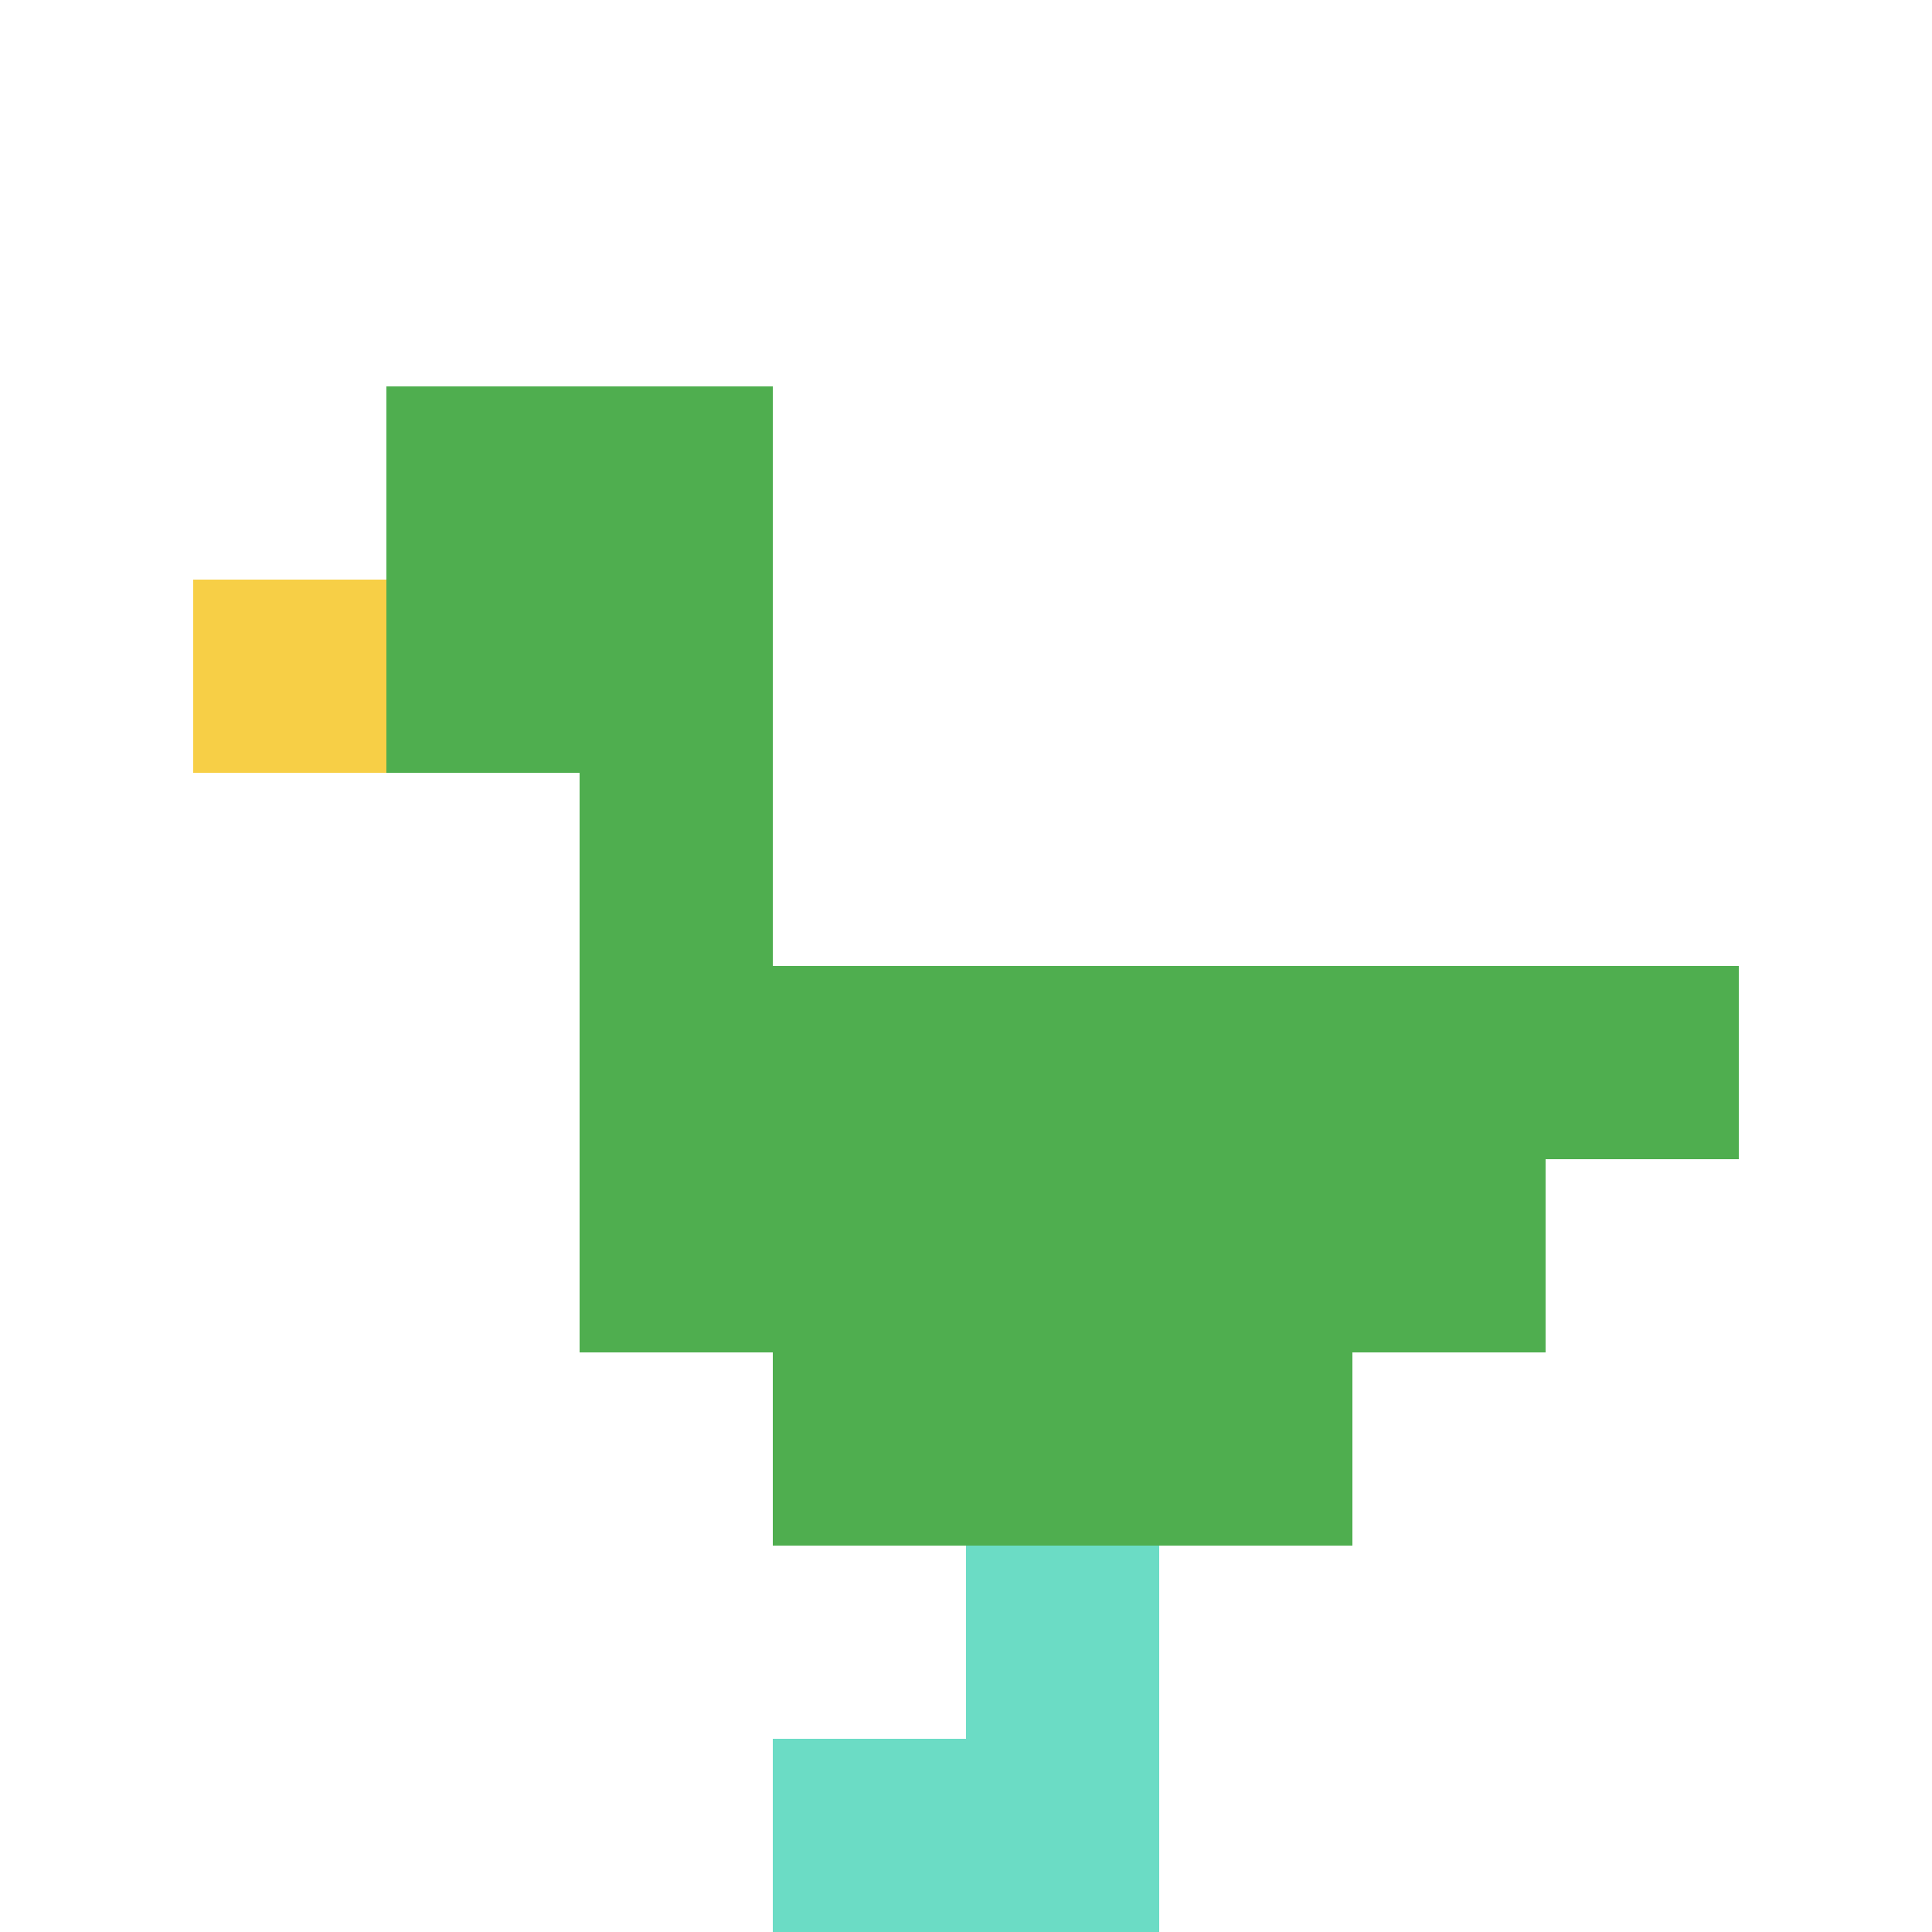
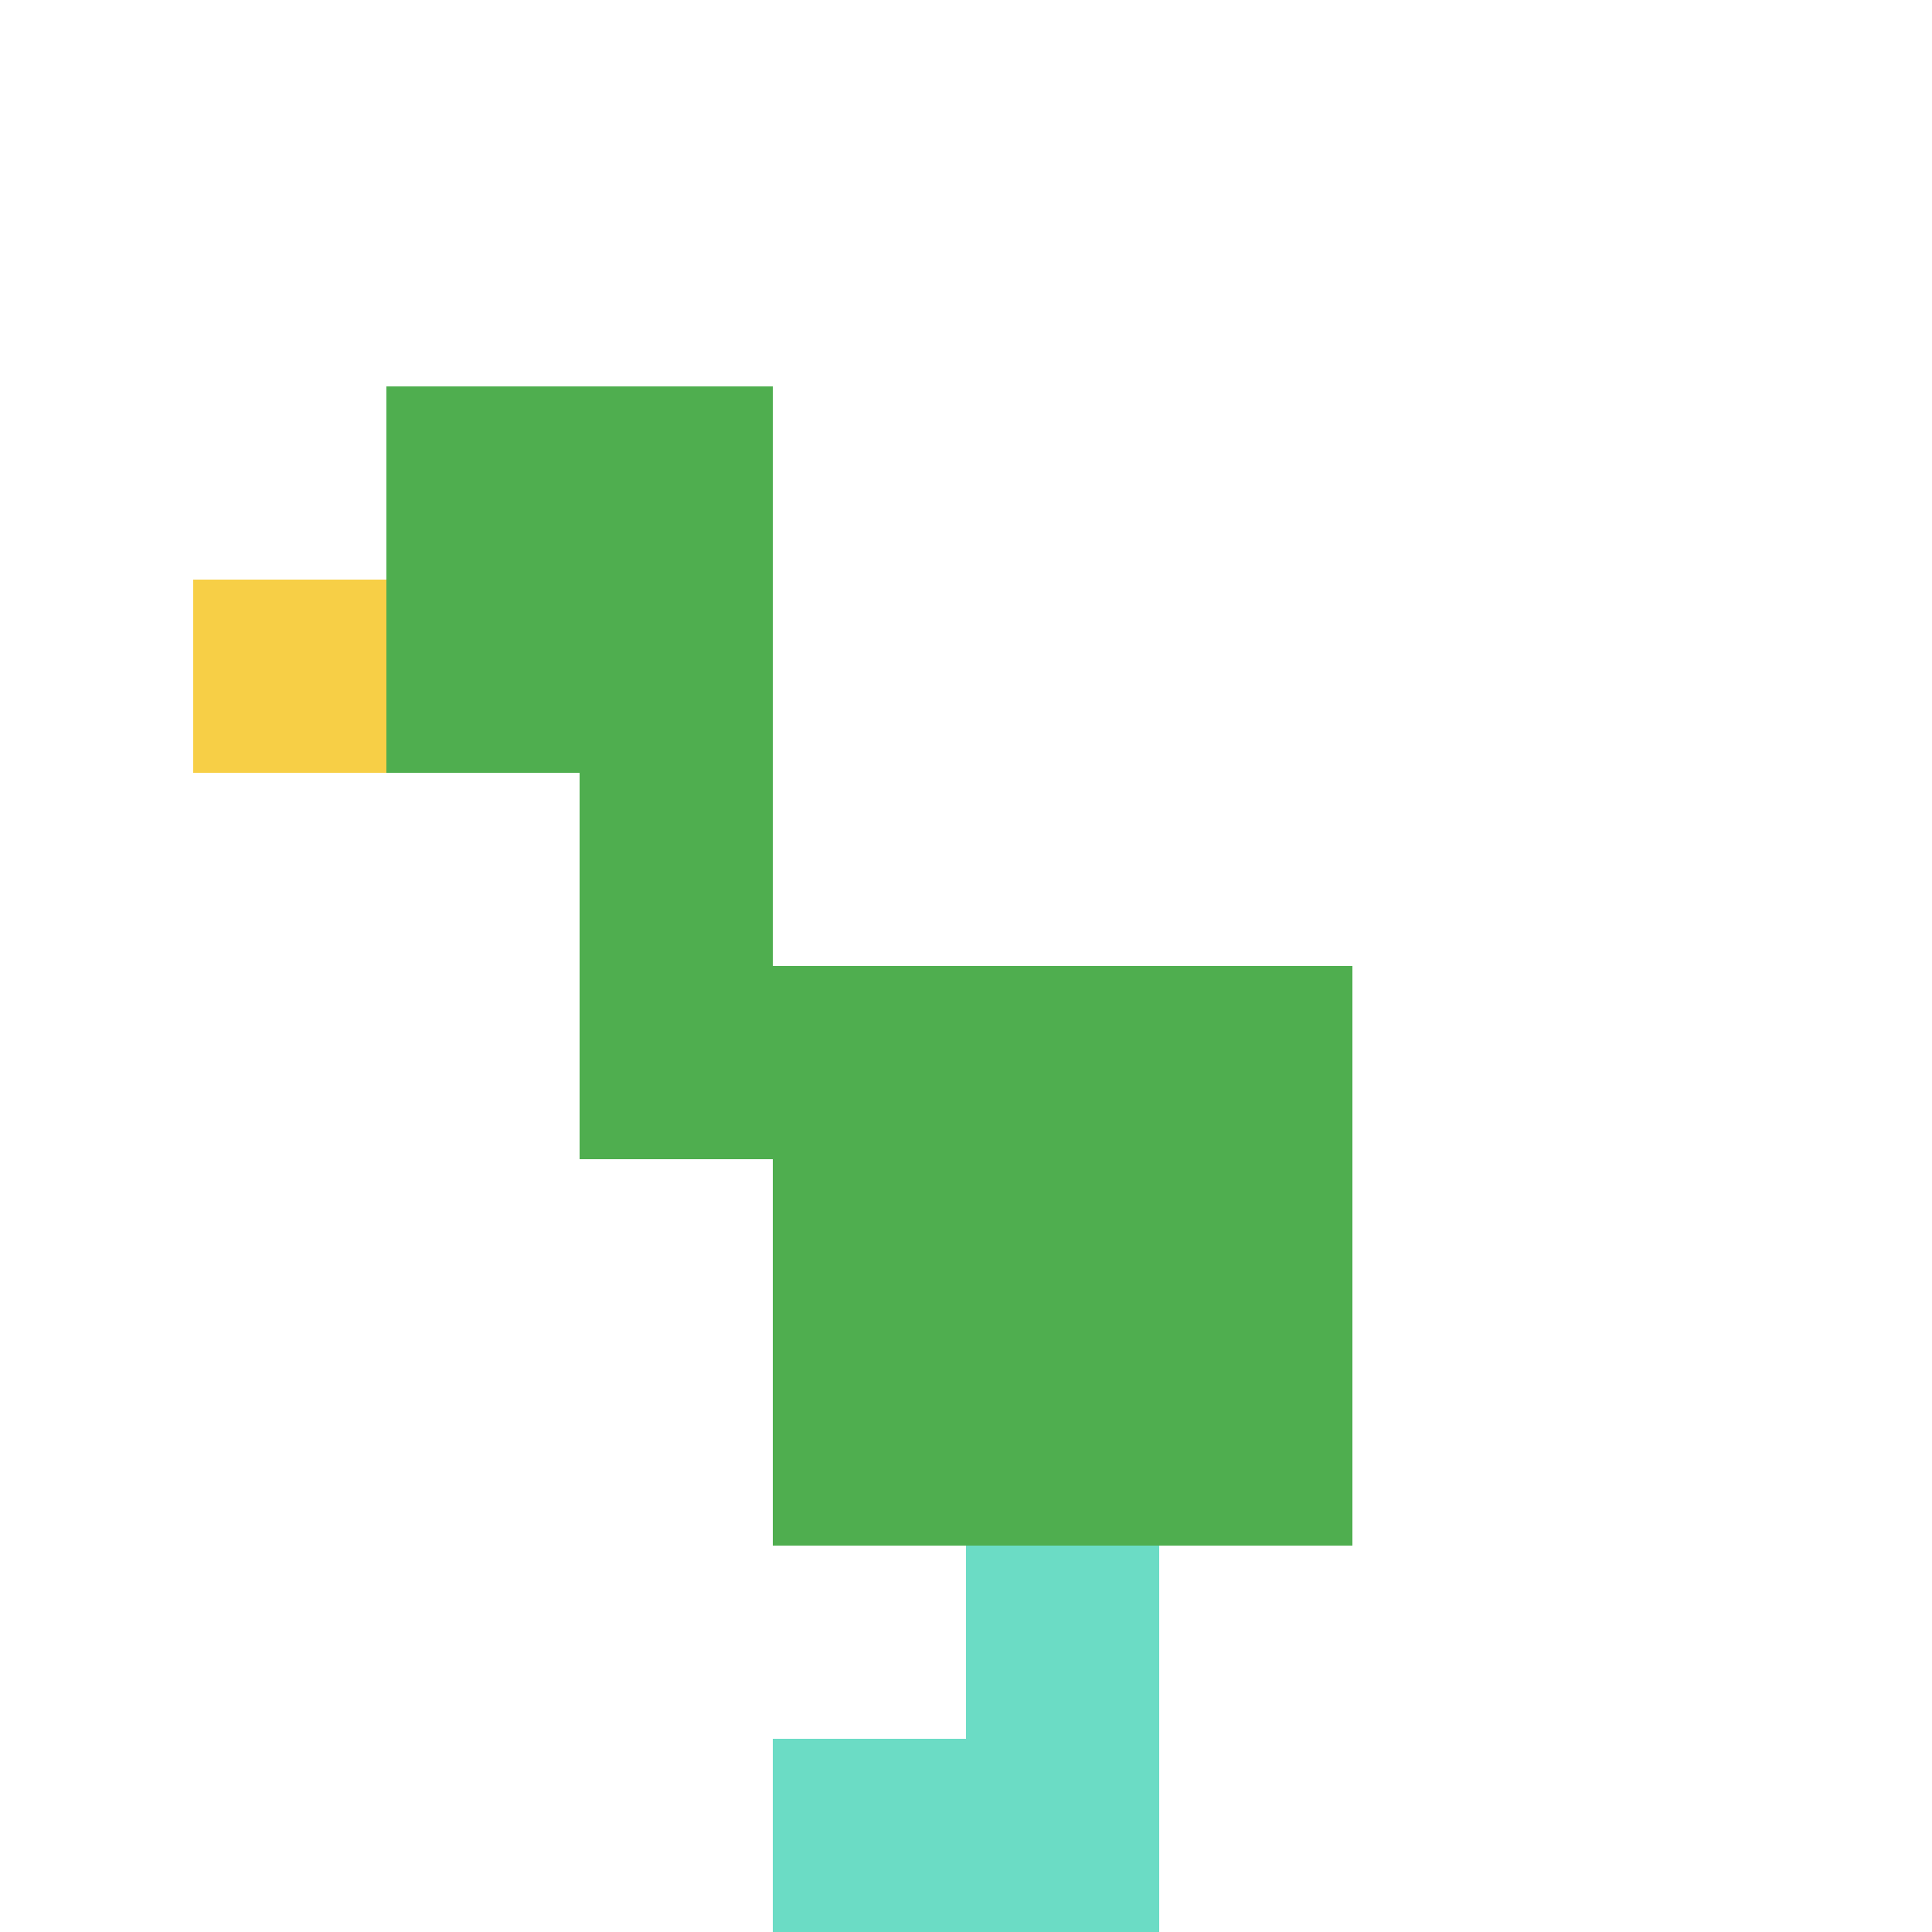
<svg xmlns="http://www.w3.org/2000/svg" version="1.1" width="883" height="883">
  <title>'goose-pfp-33975' by Dmitri Cherniak</title>
  <desc>seed=33975
backgroundColor=#ffffff
padding=20
innerPadding=0
timeout=10
dimension=1
border=false
Save=function(){return n.handleSave()}
frame=257

Rendered at Wed Oct 04 2023 13:24:56 GMT+0800 (GMT+08:00)
Generated in &lt;1ms
</desc>
  <defs />
  <rect width="100%" height="100%" fill="#ffffff" />
  <g>
    <g id="0-0">
      <rect x="0" y="0" height="883" width="883" fill="#ffffff" />
      <g>
        <rect id="0-0-2-2-2-2" x="176.6" y="176.6" width="176.6" height="176.6" fill="#4FAE4F" />
        <rect id="0-0-3-2-1-4" x="264.9" y="176.6" width="88.3" height="353.2" fill="#4FAE4F" />
-         <rect id="0-0-4-5-5-1" x="353.2" y="441.5" width="441.5" height="88.3" fill="#4FAE4F" />
-         <rect id="0-0-3-5-5-2" x="264.9" y="441.5" width="441.5" height="176.6" fill="#4FAE4F" />
        <rect id="0-0-4-5-3-3" x="353.2" y="441.5" width="264.9" height="264.9" fill="#4FAE4F" />
        <rect id="0-0-1-3-1-1" x="88.3" y="264.9" width="88.3" height="88.3" fill="#F7CF46" />
        <rect id="0-0-5-8-1-2" x="441.5" y="706.4" width="88.3" height="176.6" fill="#6BDCC5" />
        <rect id="0-0-4-9-2-1" x="353.2" y="794.7" width="176.6" height="88.3" fill="#6BDCC5" />
      </g>
      <rect x="0" y="0" stroke="white" stroke-width="0" height="883" width="883" fill="none" />
    </g>
  </g>
</svg>